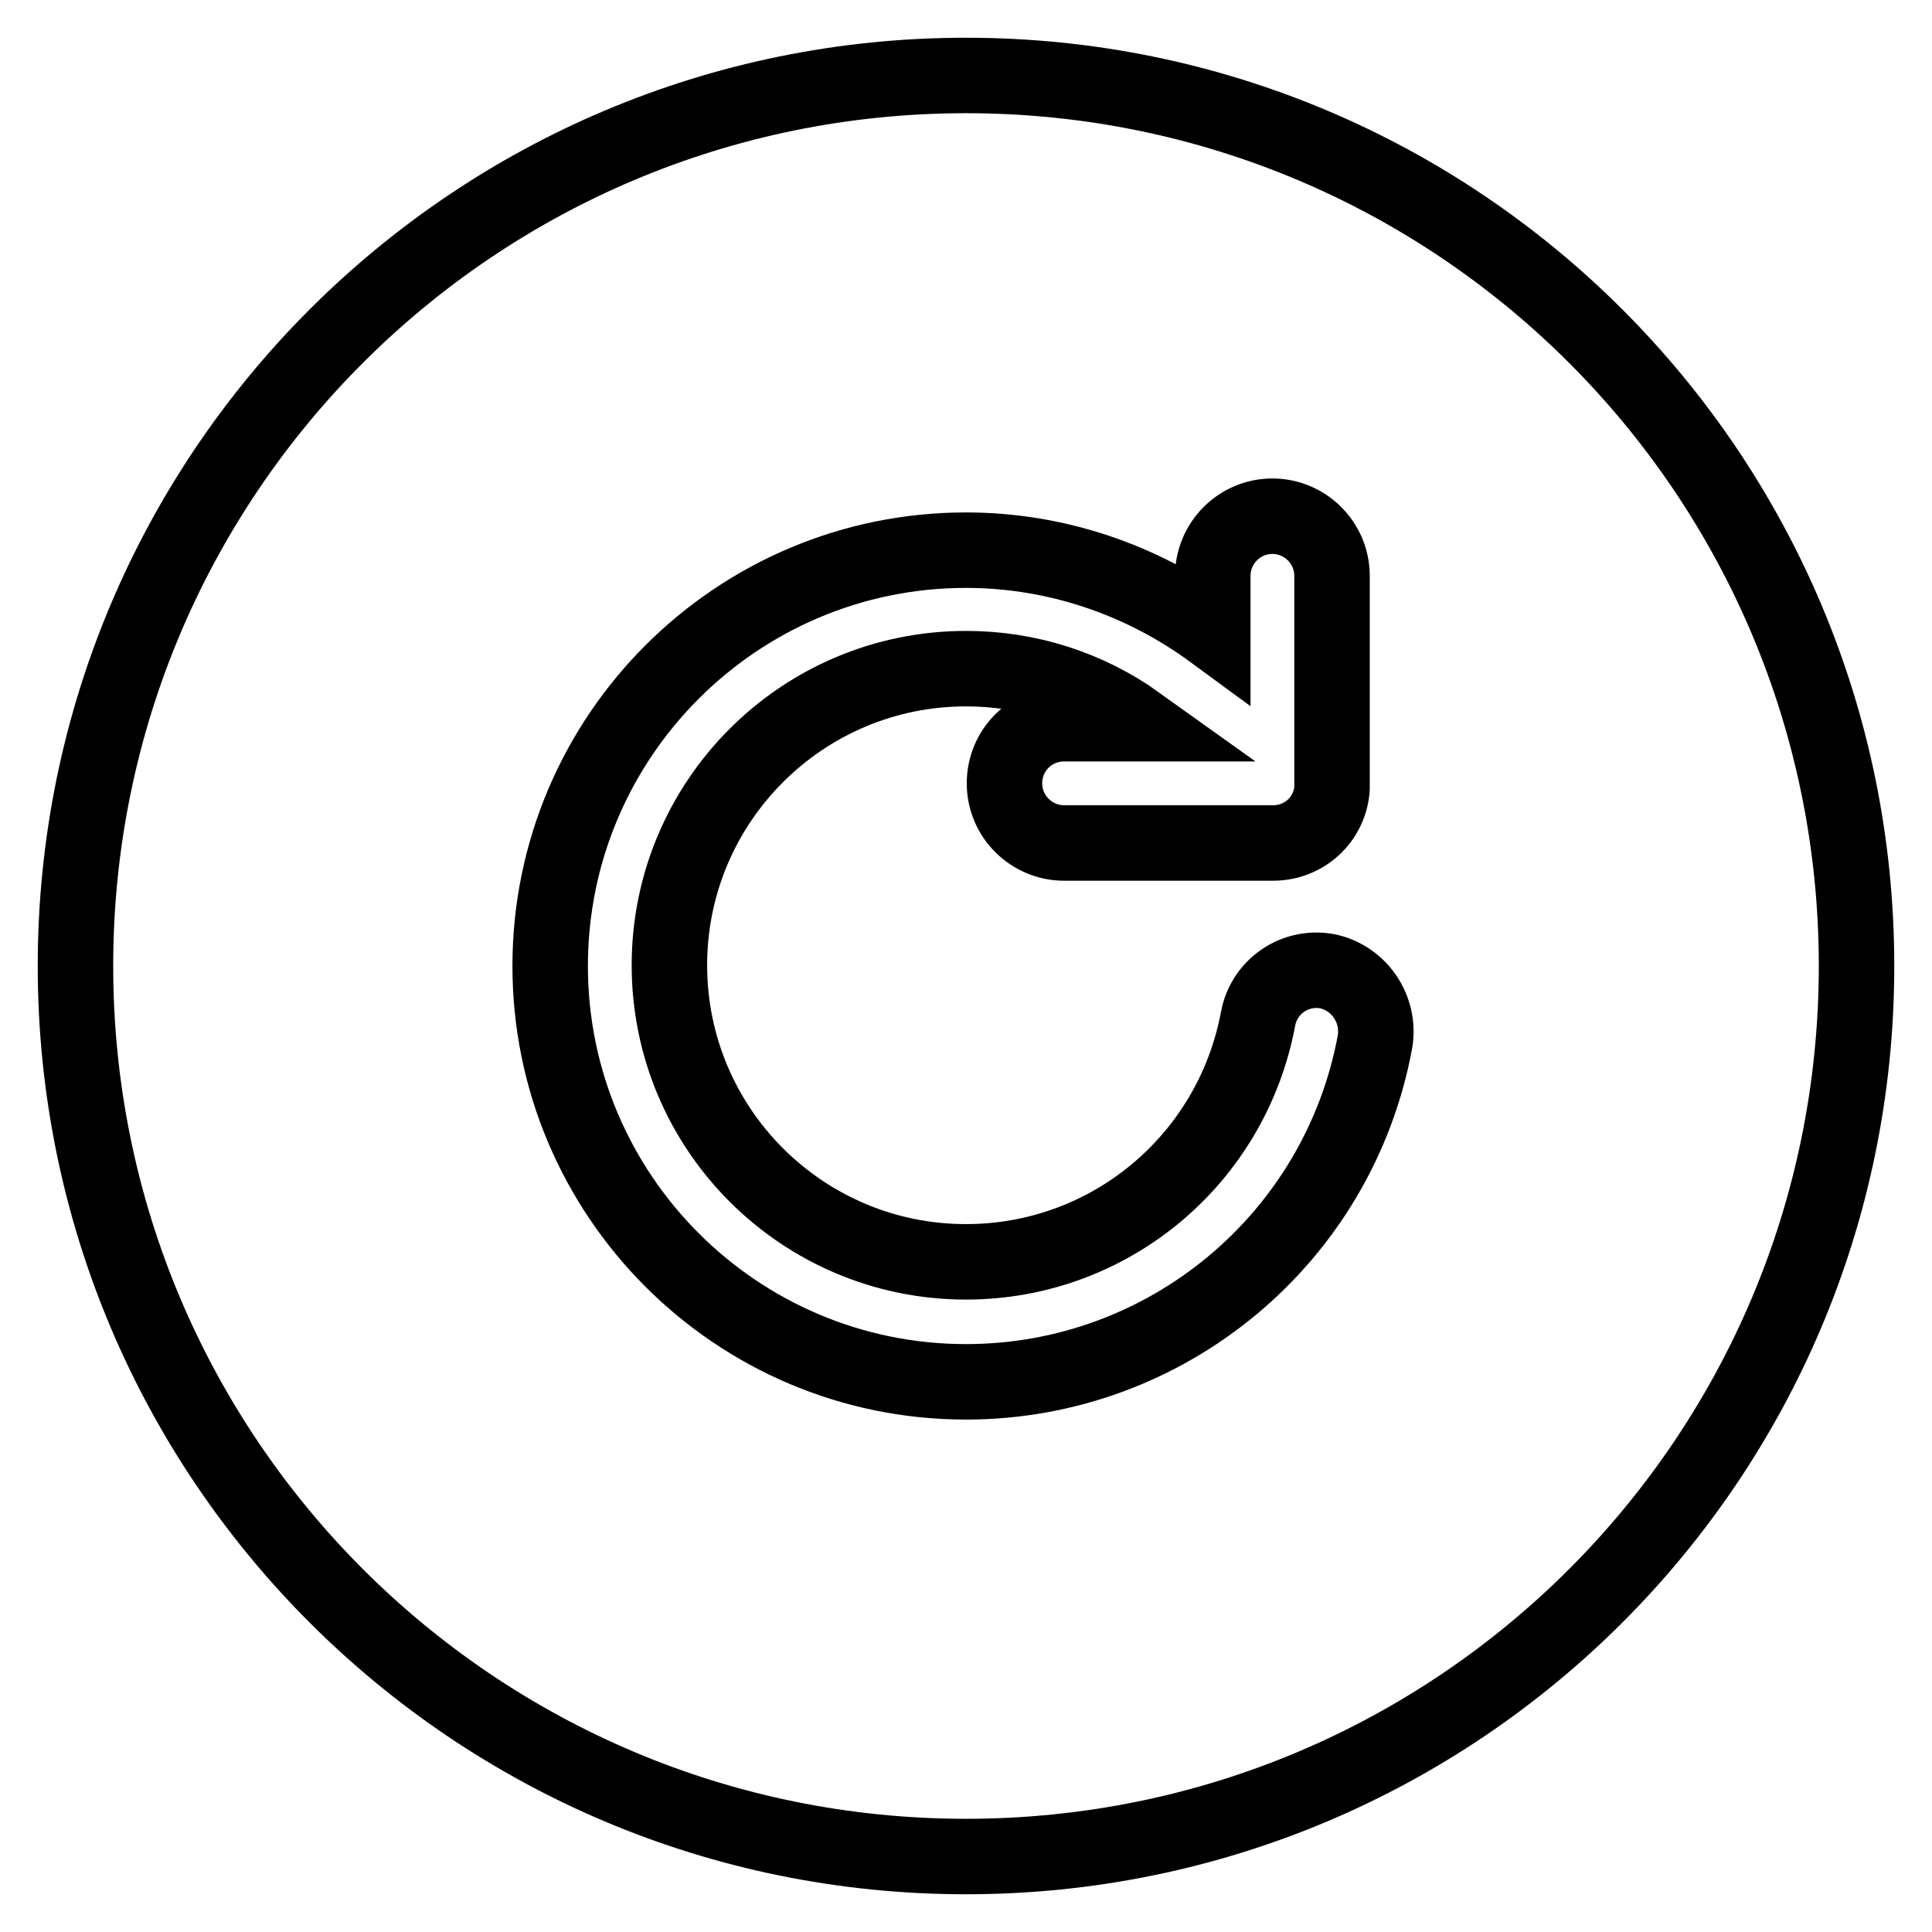
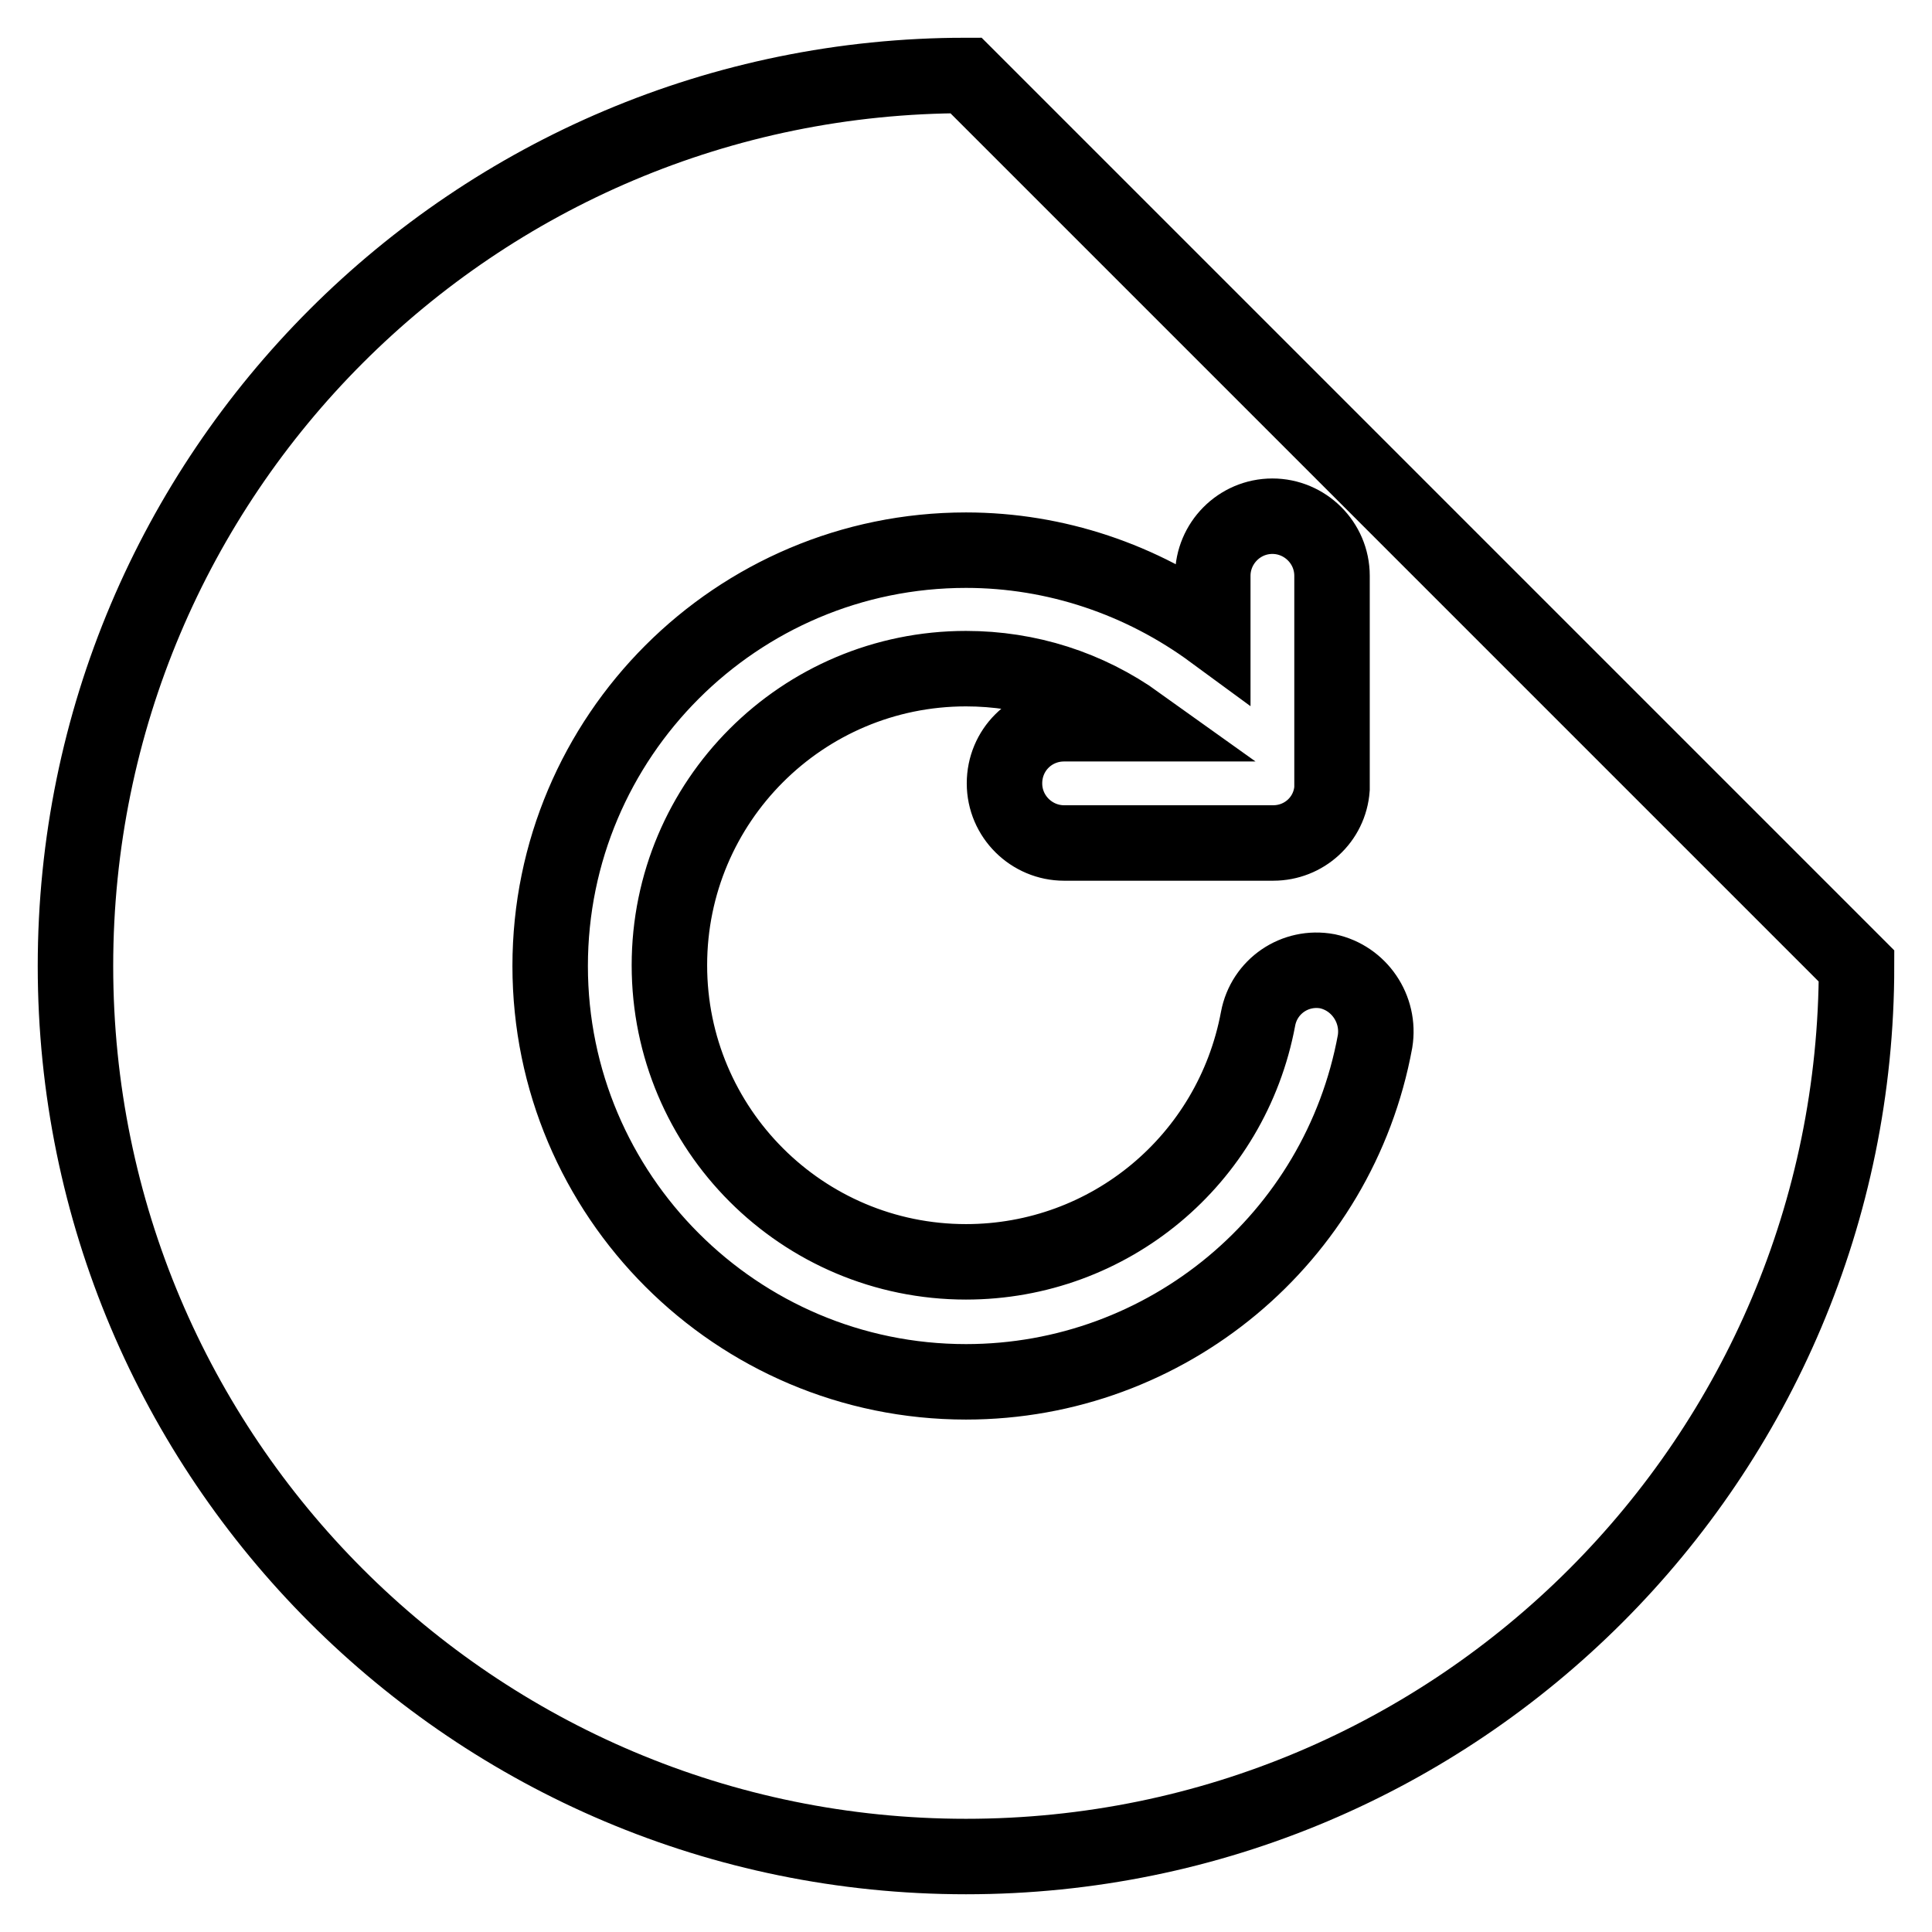
<svg xmlns="http://www.w3.org/2000/svg" version="1.1" x="0px" y="0px" viewBox="0 0 256 256" enable-background="new 0 0 256 256" xml:space="preserve">
  <g>
-     <path stroke-width="10" fill-opacity="0" stroke="#000000" d="M128,10C62.8,10,10,62.8,10,128c0,65.2,52.8,118,118,118c65.2,0,118-52.8,118-118C246,62.8,193.2,10,128,10 z M182.2,138c-4.8,26.1-27.6,45.1-54.2,45.1c-30.4,0-55.1-24.7-55.1-55.1S97.6,72.9,128,72.9c11.9,0,23.3,3.9,32.7,10.8v-7.4 c0-4.3,3.5-7.9,7.9-7.9c4.3,0,7.9,3.5,7.9,7.9v27.5c0,0.1,0,0.2,0,0.3c0,0.1,0,0.2,0,0.4c-0.3,4.1-3.7,7.2-7.8,7.2H141 c-4.3,0-7.9-3.5-7.9-7.9s3.5-7.9,7.9-7.9h9.8c-6.7-4.8-14.6-7.3-22.8-7.3c-21.7,0-39.3,17.6-39.3,39.3s17.6,39.3,39.3,39.3 c19,0,35.2-13.5,38.7-32.2c0.8-4.3,4.9-7.1,9.2-6.3C180.1,129.6,182.9,133.7,182.2,138L182.2,138L182.2,138z" />
+     <path stroke-width="10" fill-opacity="0" stroke="#000000" d="M128,10C62.8,10,10,62.8,10,128c0,65.2,52.8,118,118,118c65.2,0,118-52.8,118-118z M182.2,138c-4.8,26.1-27.6,45.1-54.2,45.1c-30.4,0-55.1-24.7-55.1-55.1S97.6,72.9,128,72.9c11.9,0,23.3,3.9,32.7,10.8v-7.4 c0-4.3,3.5-7.9,7.9-7.9c4.3,0,7.9,3.5,7.9,7.9v27.5c0,0.1,0,0.2,0,0.3c0,0.1,0,0.2,0,0.4c-0.3,4.1-3.7,7.2-7.8,7.2H141 c-4.3,0-7.9-3.5-7.9-7.9s3.5-7.9,7.9-7.9h9.8c-6.7-4.8-14.6-7.3-22.8-7.3c-21.7,0-39.3,17.6-39.3,39.3s17.6,39.3,39.3,39.3 c19,0,35.2-13.5,38.7-32.2c0.8-4.3,4.9-7.1,9.2-6.3C180.1,129.6,182.9,133.7,182.2,138L182.2,138L182.2,138z" />
  </g>
</svg>